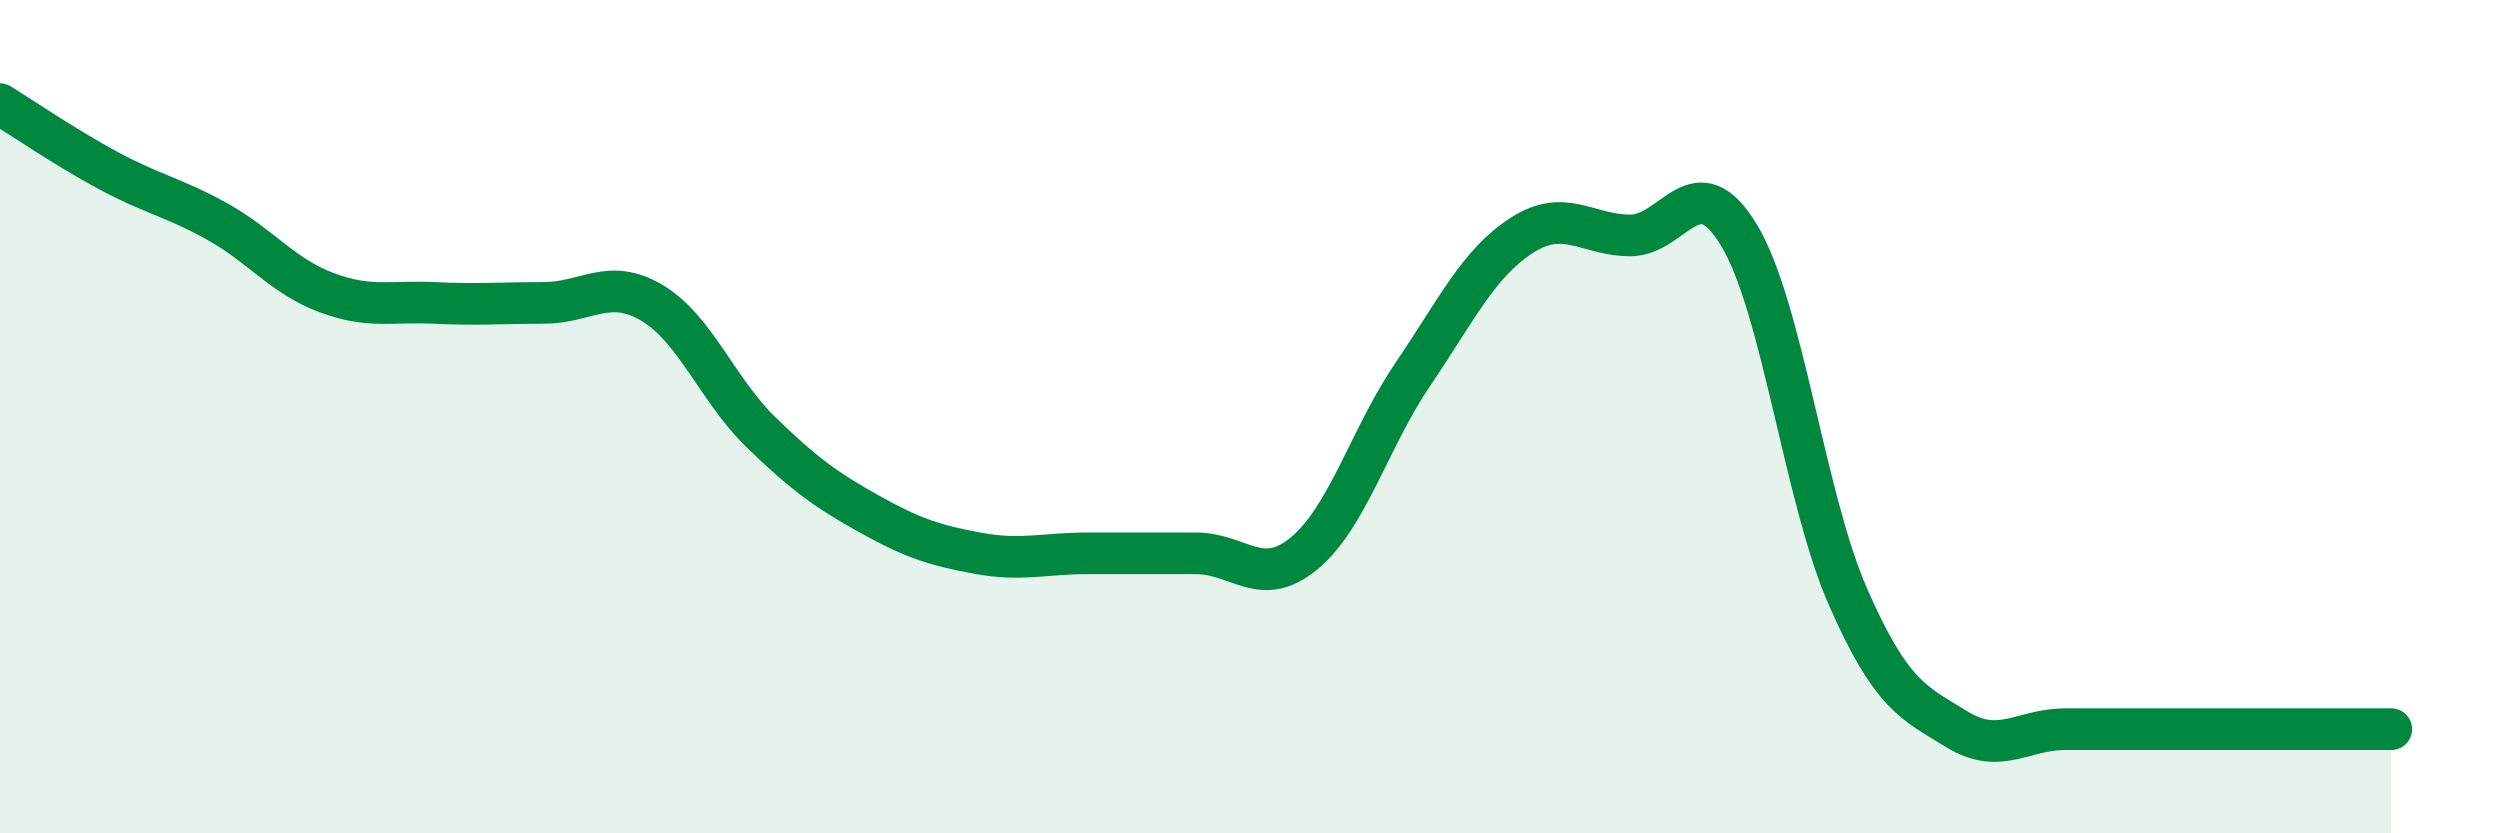
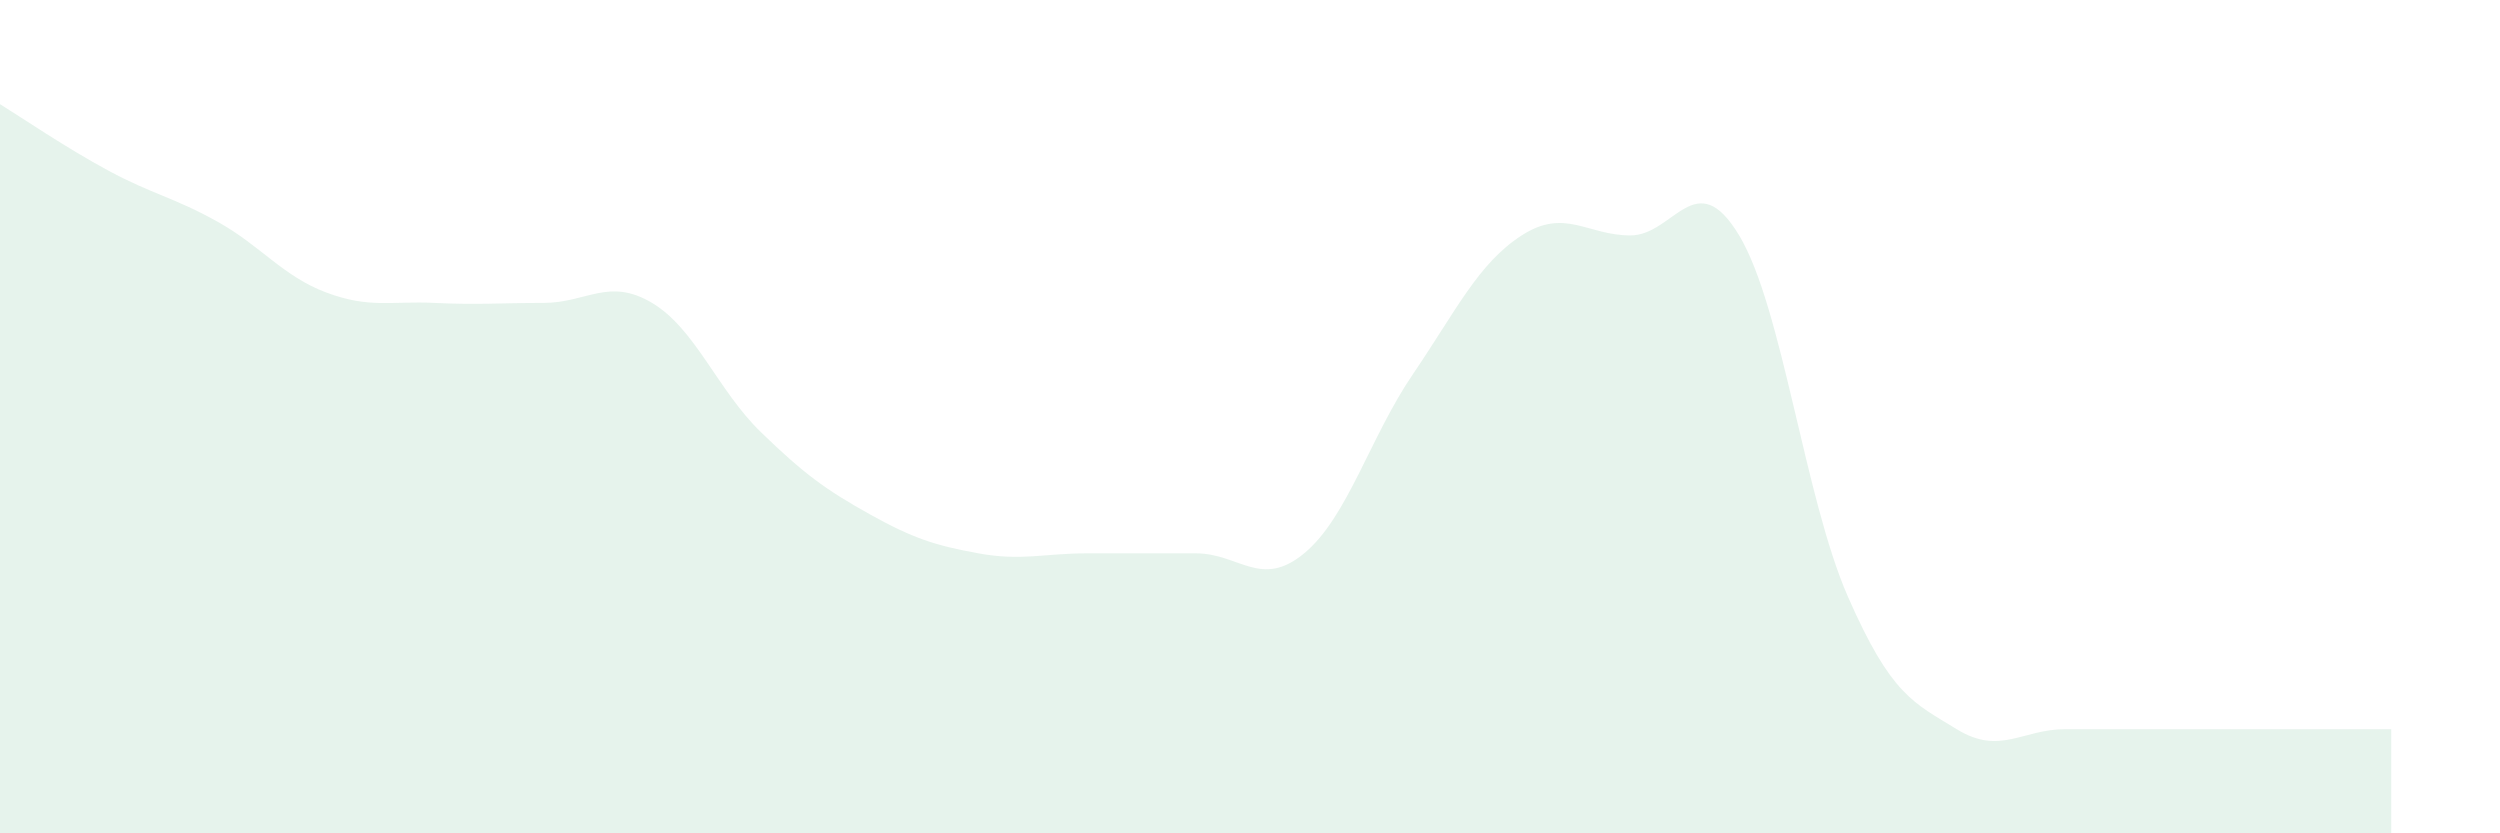
<svg xmlns="http://www.w3.org/2000/svg" width="60" height="20" viewBox="0 0 60 20">
  <path d="M 0,2.5 C 0.52,2.82 1.57,3.54 2.61,4.1 C 3.65,4.66 4.18,4.74 5.22,5.32 C 6.26,5.9 6.79,6.63 7.83,7.02 C 8.87,7.41 9.39,7.22 10.43,7.27 C 11.47,7.32 12,7.27 13.04,7.27 C 14.08,7.27 14.61,6.65 15.65,7.27 C 16.69,7.89 17.22,9.36 18.26,10.37 C 19.3,11.38 19.83,11.76 20.87,12.34 C 21.91,12.92 22.44,13.09 23.48,13.28 C 24.52,13.47 25.05,13.28 26.09,13.28 C 27.13,13.28 27.66,13.28 28.7,13.28 C 29.74,13.28 30.26,14.14 31.3,13.28 C 32.34,12.42 32.87,10.51 33.91,8.98 C 34.95,7.45 35.48,6.32 36.52,5.65 C 37.56,4.98 38.09,5.65 39.13,5.65 C 40.17,5.65 40.7,3.92 41.74,5.65 C 42.78,7.38 43.31,11.95 44.35,14.32 C 45.39,16.69 45.92,16.86 46.96,17.5 C 48,18.14 48.53,17.5 49.57,17.5 C 50.61,17.5 51.13,17.5 52.17,17.5 C 53.21,17.5 53.74,17.5 54.78,17.5 C 55.82,17.5 56.87,17.5 57.39,17.5L57.39 20L0 20Z" fill="#008740" opacity="0.1" stroke-linecap="round" stroke-linejoin="round" />
-   <path d="M 0,2.5 C 0.52,2.82 1.57,3.54 2.61,4.1 C 3.65,4.66 4.18,4.74 5.22,5.32 C 6.26,5.9 6.79,6.63 7.83,7.02 C 8.87,7.41 9.39,7.22 10.43,7.27 C 11.47,7.32 12,7.27 13.04,7.27 C 14.08,7.27 14.61,6.65 15.65,7.27 C 16.69,7.89 17.22,9.36 18.26,10.37 C 19.3,11.38 19.83,11.76 20.87,12.34 C 21.91,12.92 22.44,13.09 23.48,13.28 C 24.52,13.47 25.05,13.28 26.09,13.28 C 27.13,13.28 27.66,13.28 28.7,13.28 C 29.74,13.28 30.26,14.14 31.3,13.28 C 32.34,12.42 32.87,10.51 33.91,8.98 C 34.95,7.45 35.48,6.32 36.52,5.65 C 37.56,4.98 38.09,5.65 39.13,5.65 C 40.17,5.65 40.7,3.92 41.74,5.65 C 42.78,7.38 43.31,11.95 44.35,14.32 C 45.39,16.69 45.92,16.86 46.96,17.5 C 48,18.14 48.53,17.5 49.57,17.5 C 50.61,17.5 51.13,17.5 52.17,17.5 C 53.21,17.5 53.74,17.5 54.78,17.5 C 55.82,17.5 56.87,17.5 57.39,17.5" stroke="#008740" stroke-width="1" fill="none" stroke-linecap="round" stroke-linejoin="round" />
</svg>